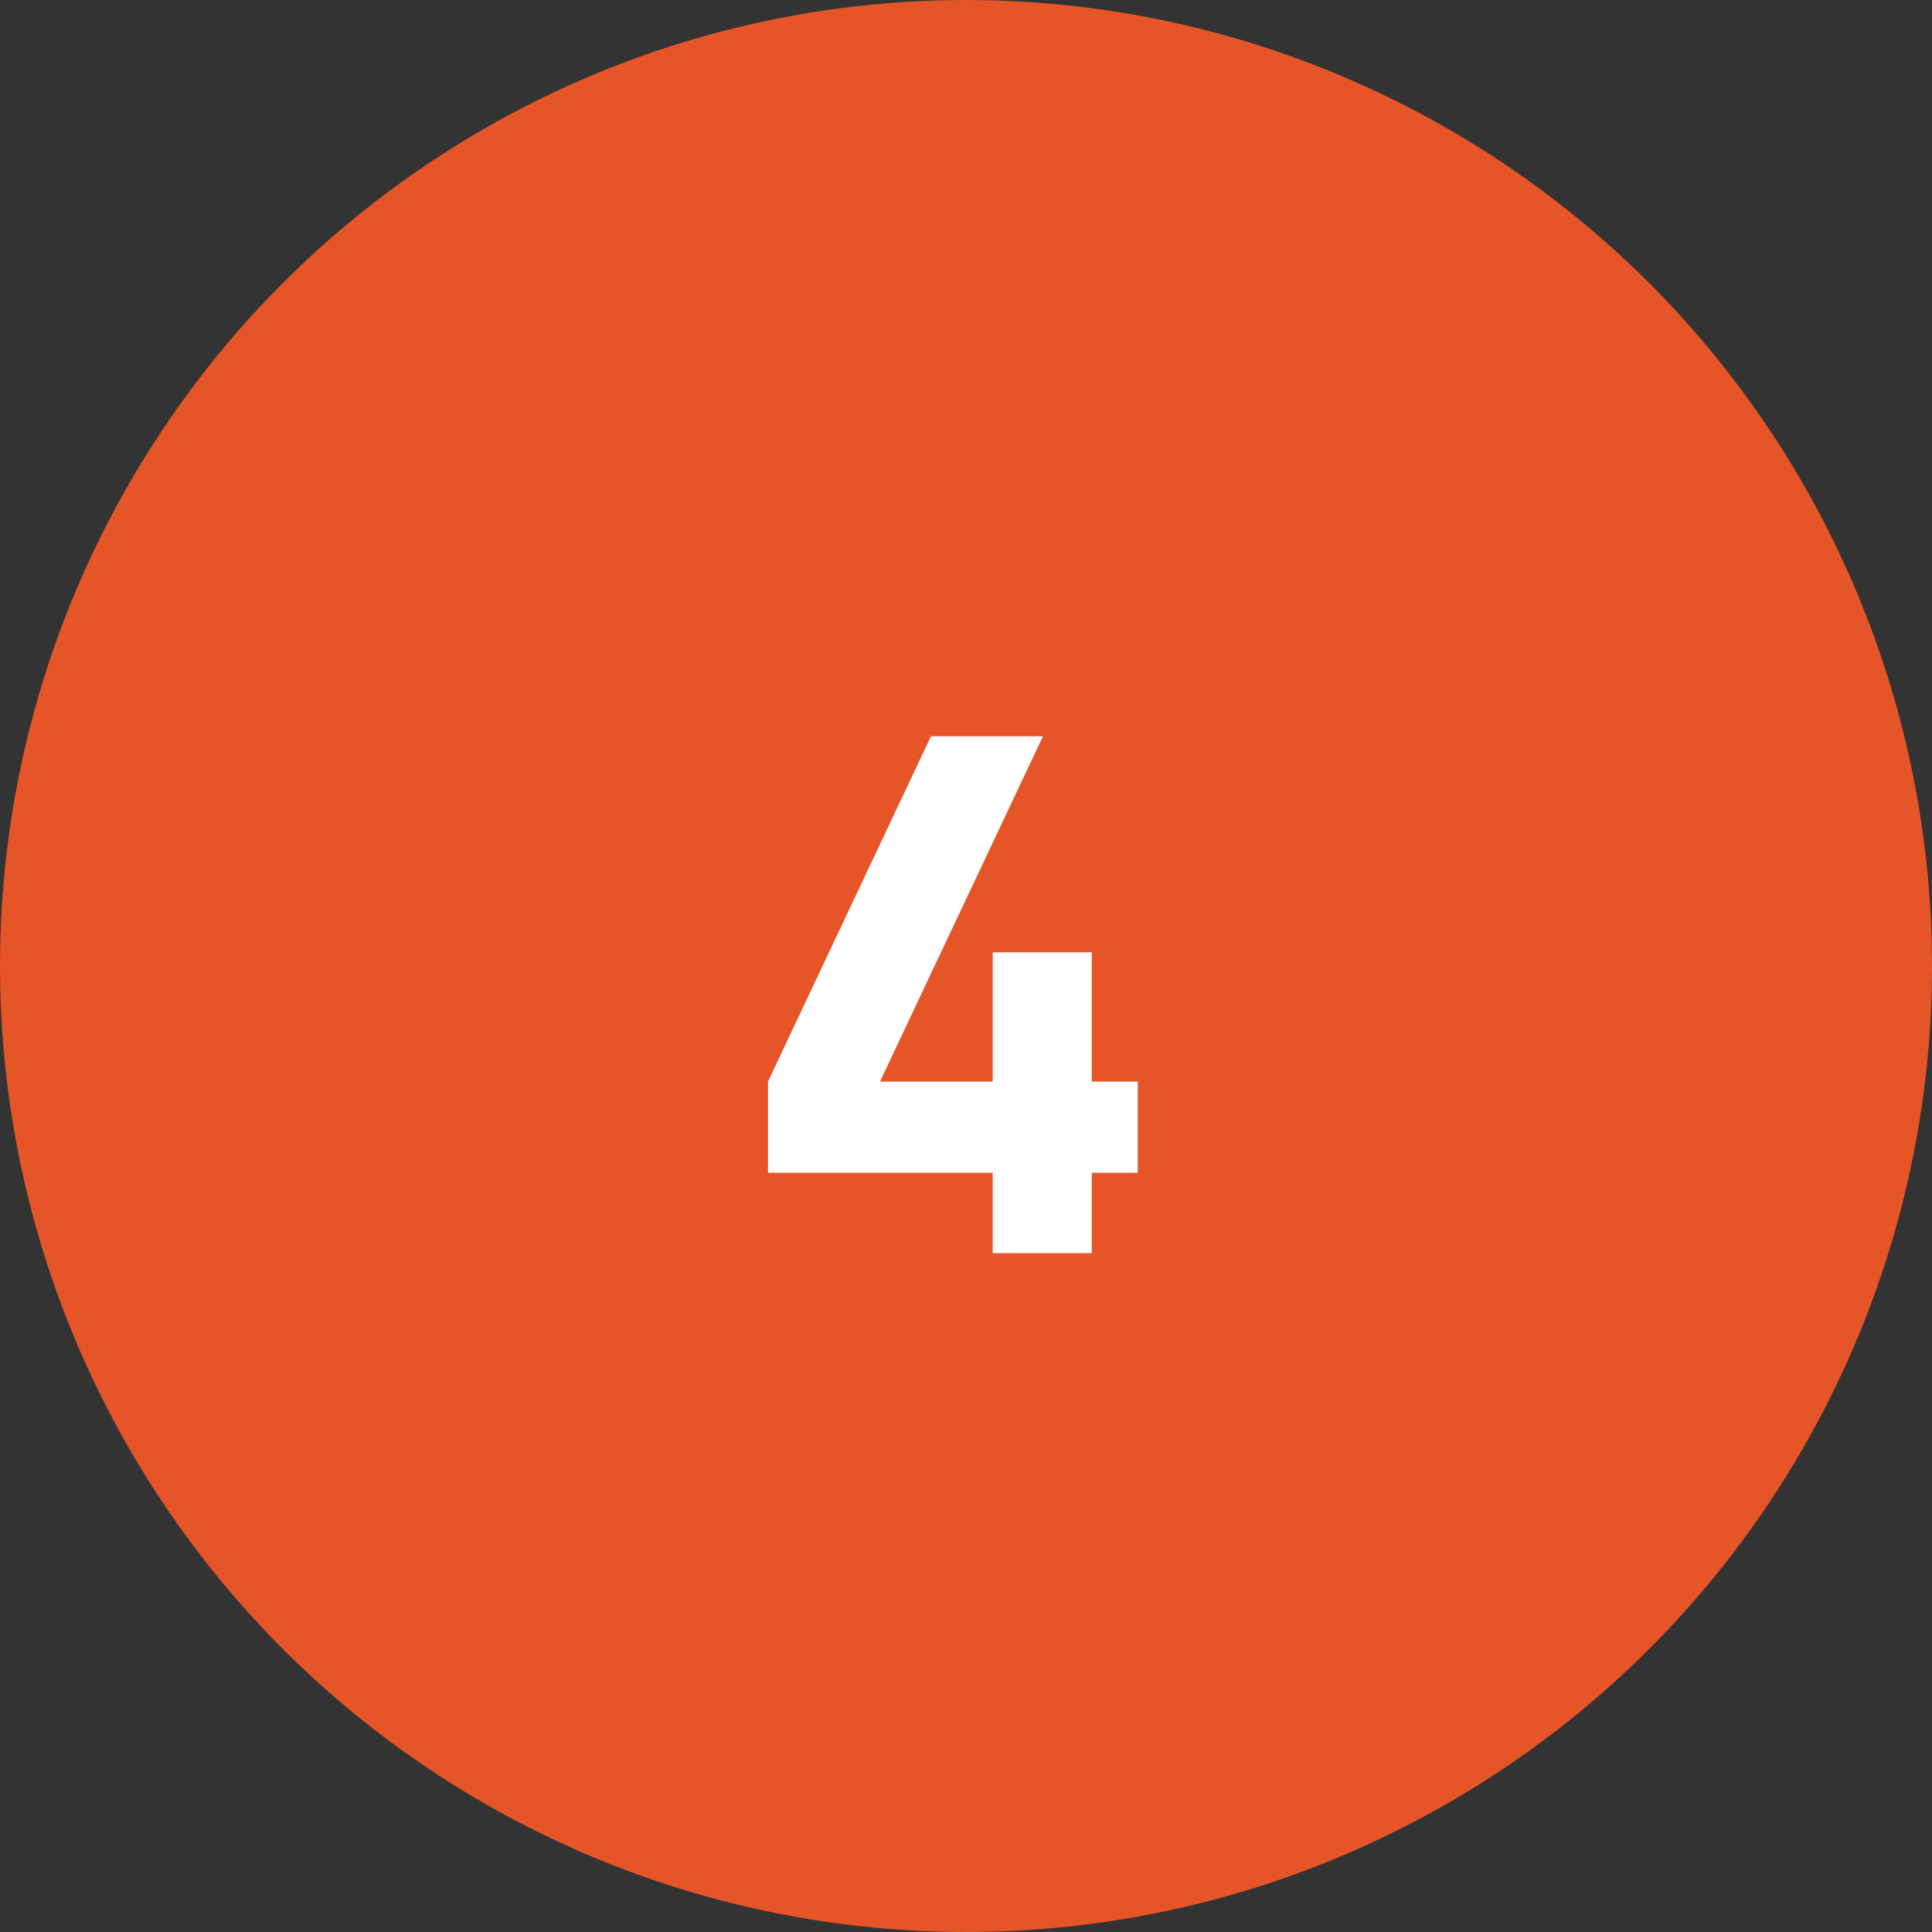
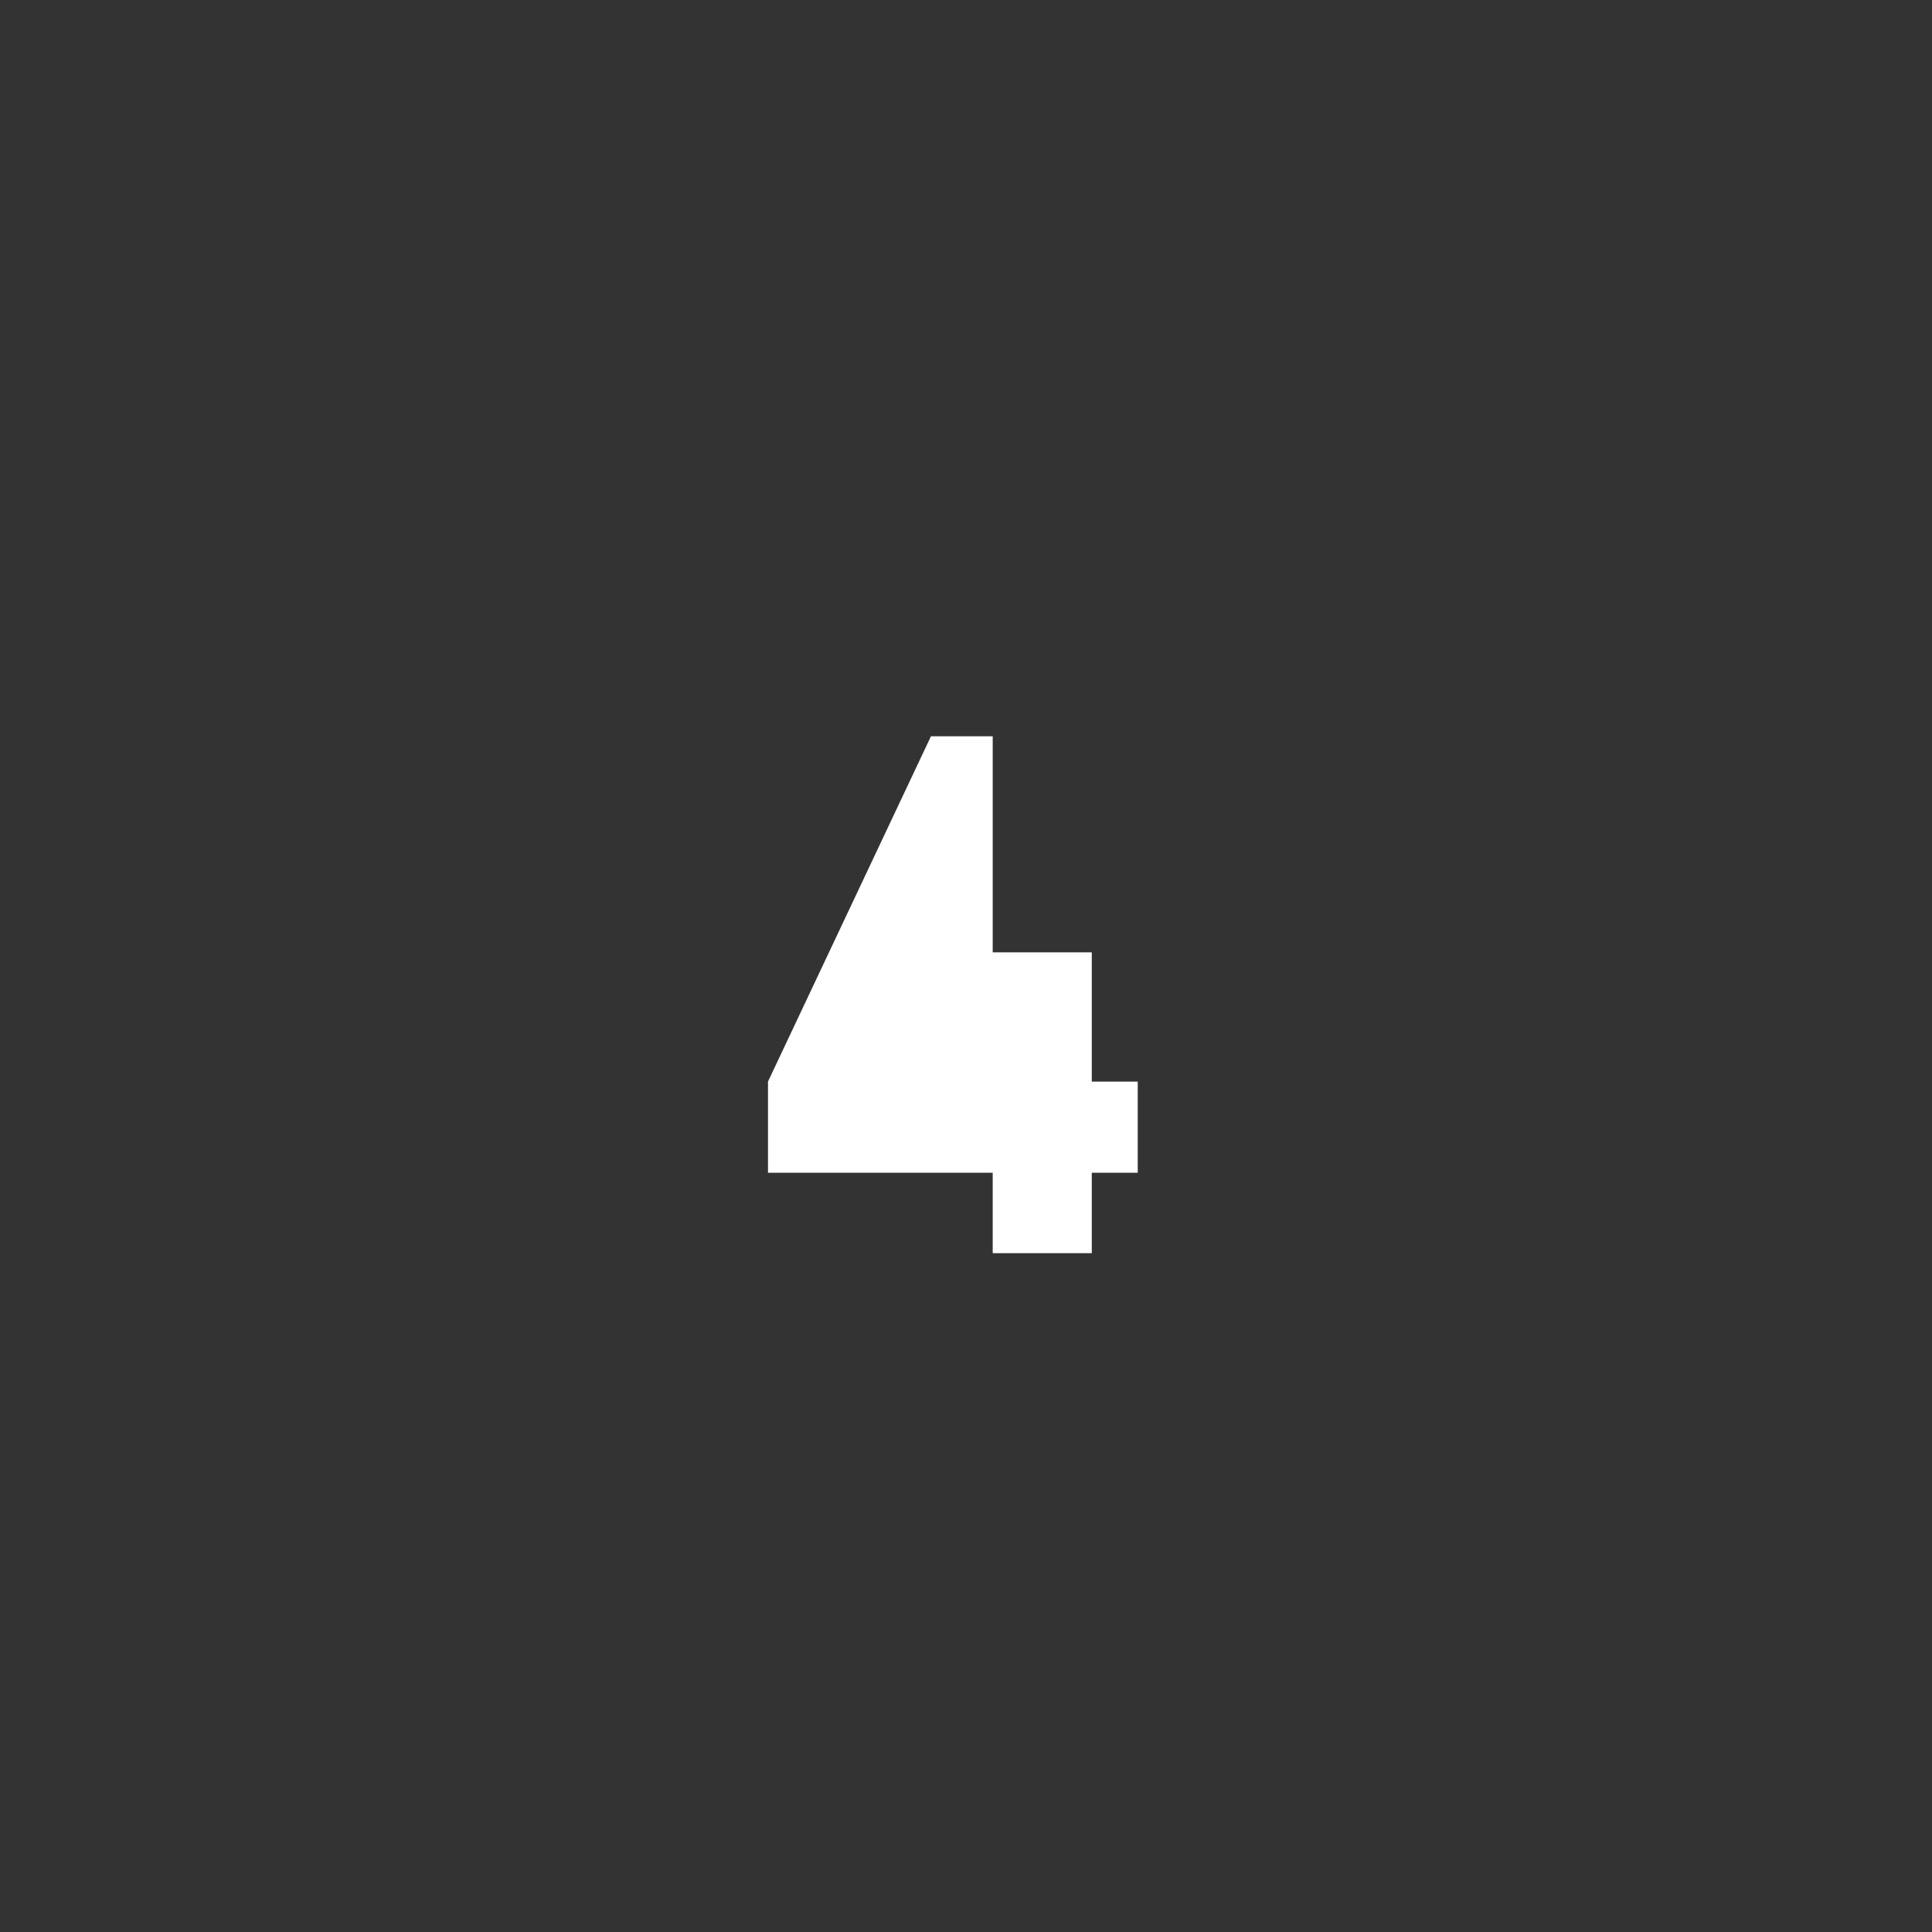
<svg xmlns="http://www.w3.org/2000/svg" width="148" height="148" viewBox="0 0 148 148" fill="none">
  <rect x="0" y="0" width="148" height="148" fill="#333333" stroke="none" />
-   <circle cx="74" cy="74" r="74" fill="#E65528" />
-   <path d="M76.046 96V89.84H58.831V82.855L71.316 56.4H79.896L67.411 82.855H76.046V72.955H83.636V82.855H87.156V89.84H83.636V96H76.046Z" fill="white" />
+   <path d="M76.046 96V89.84H58.831V82.855L71.316 56.4H79.896H76.046V72.955H83.636V82.855H87.156V89.84H83.636V96H76.046Z" fill="white" />
</svg>